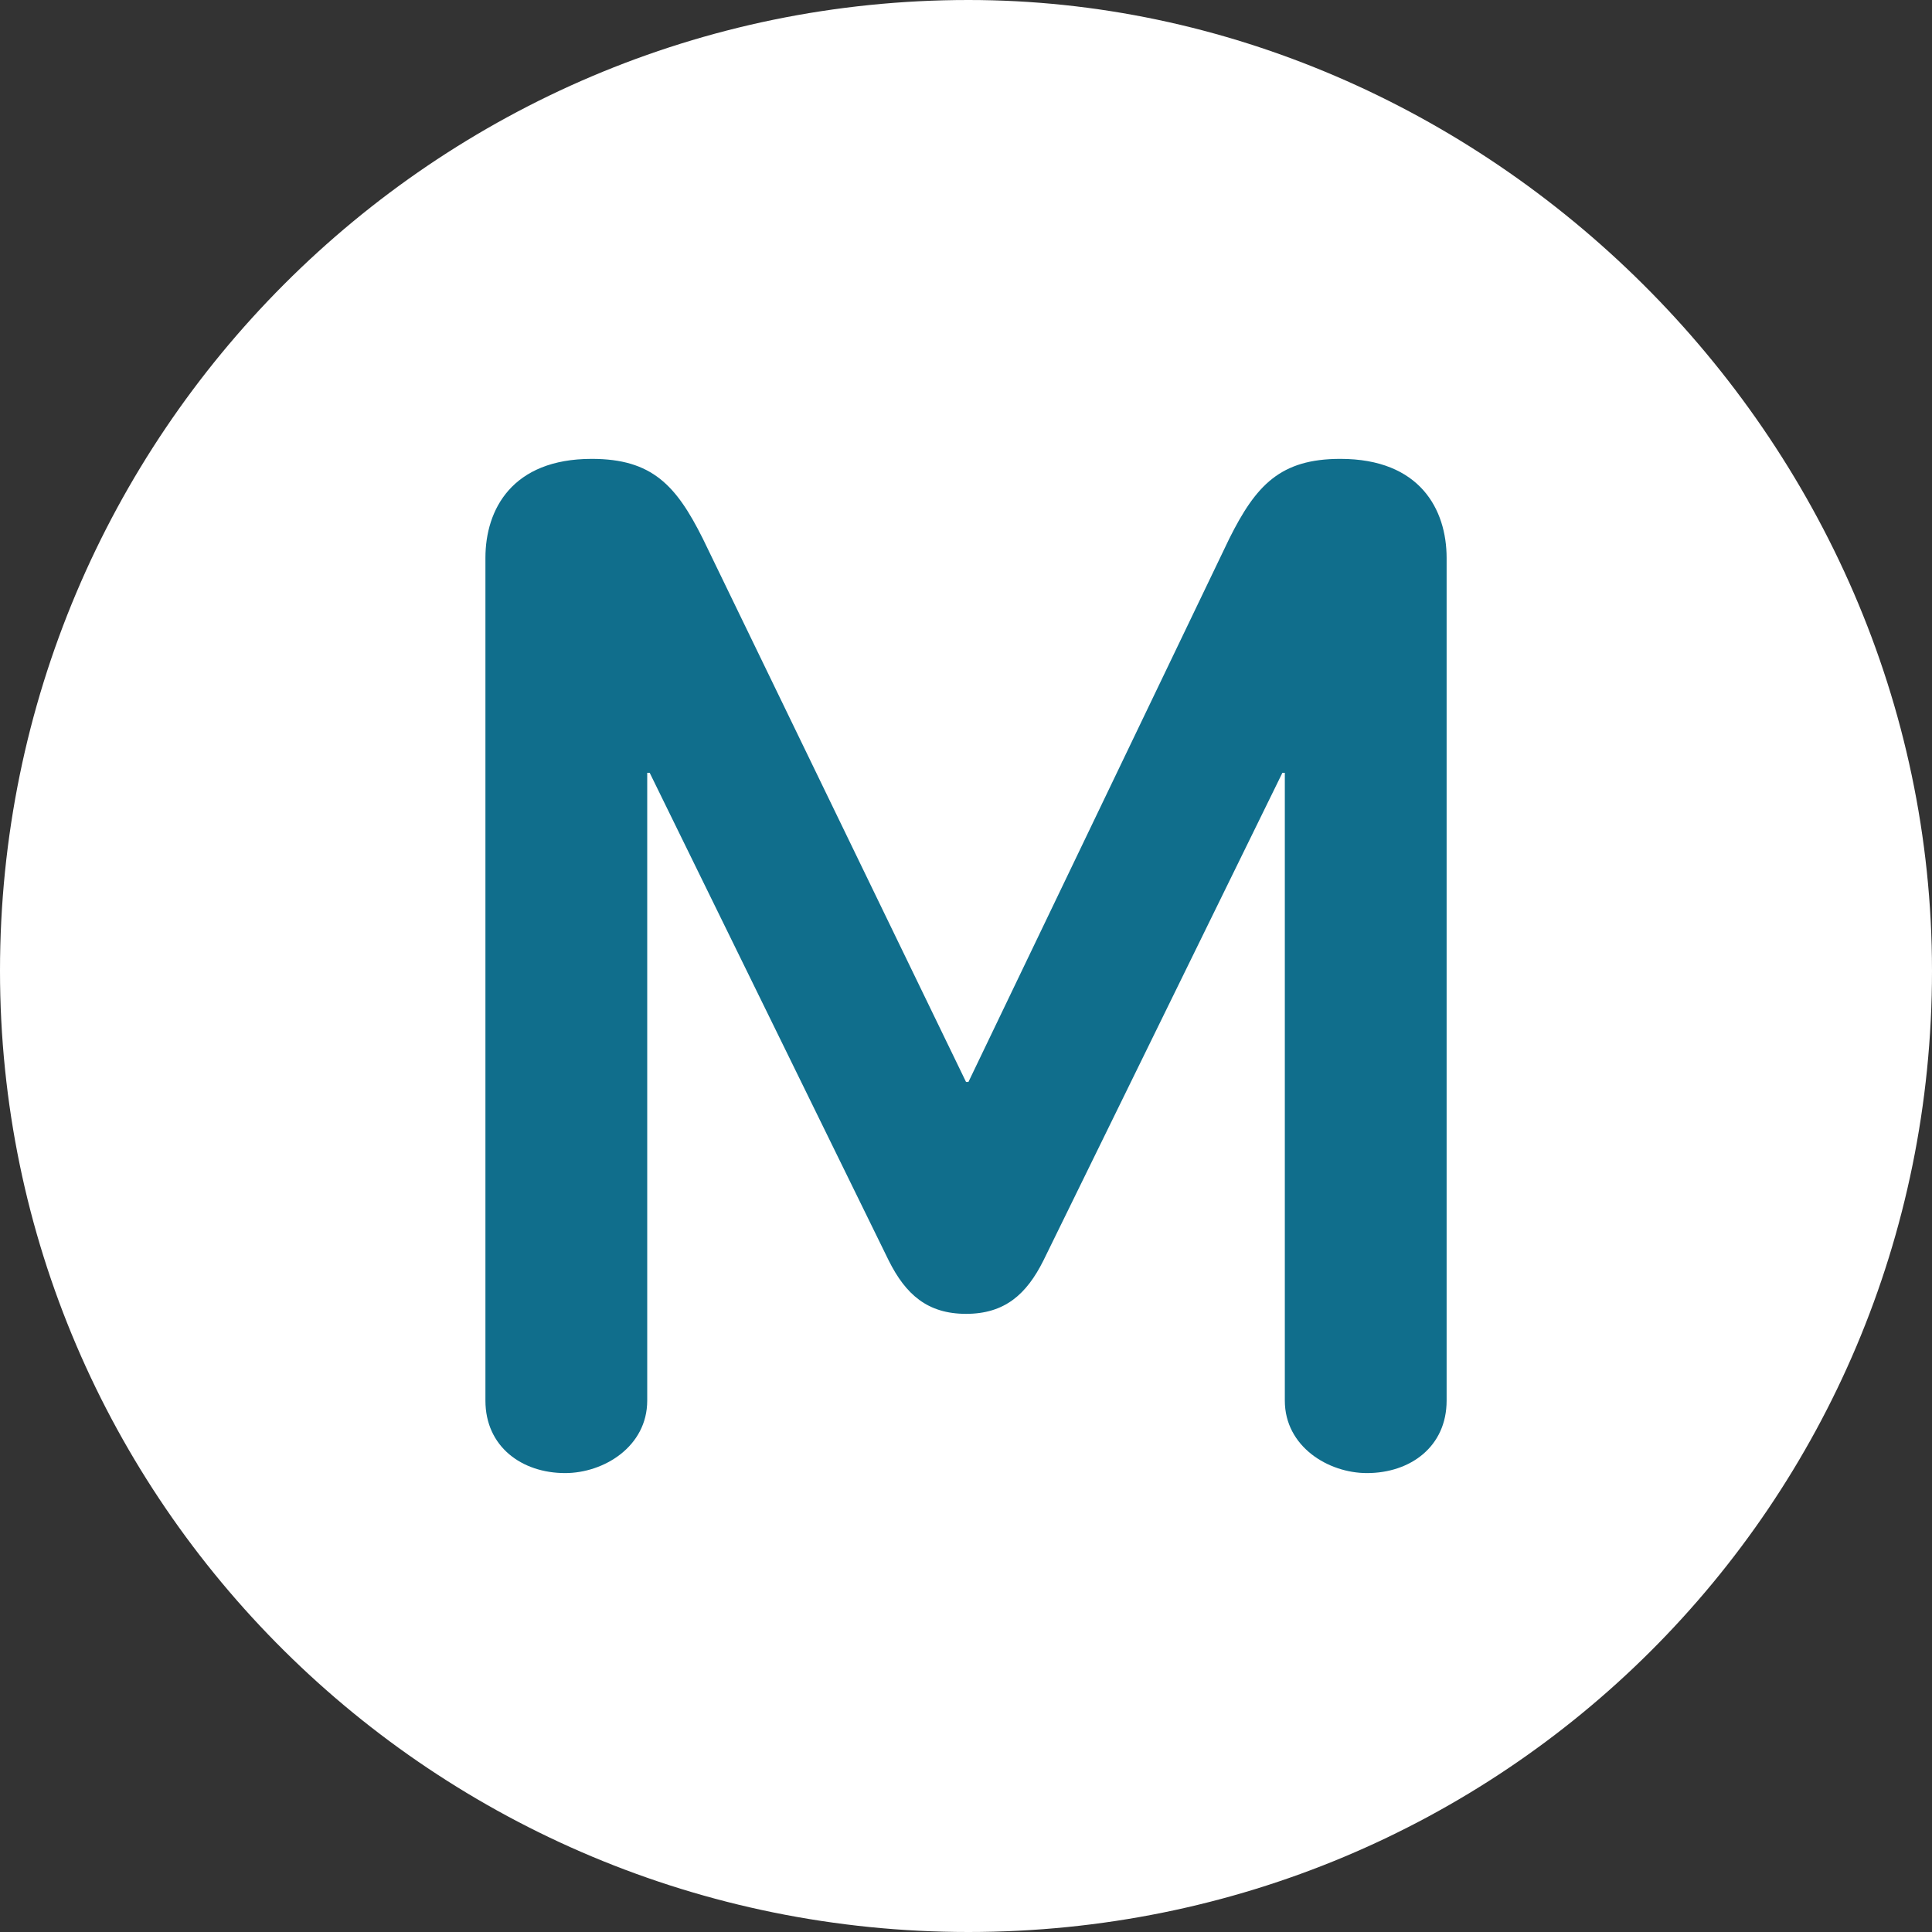
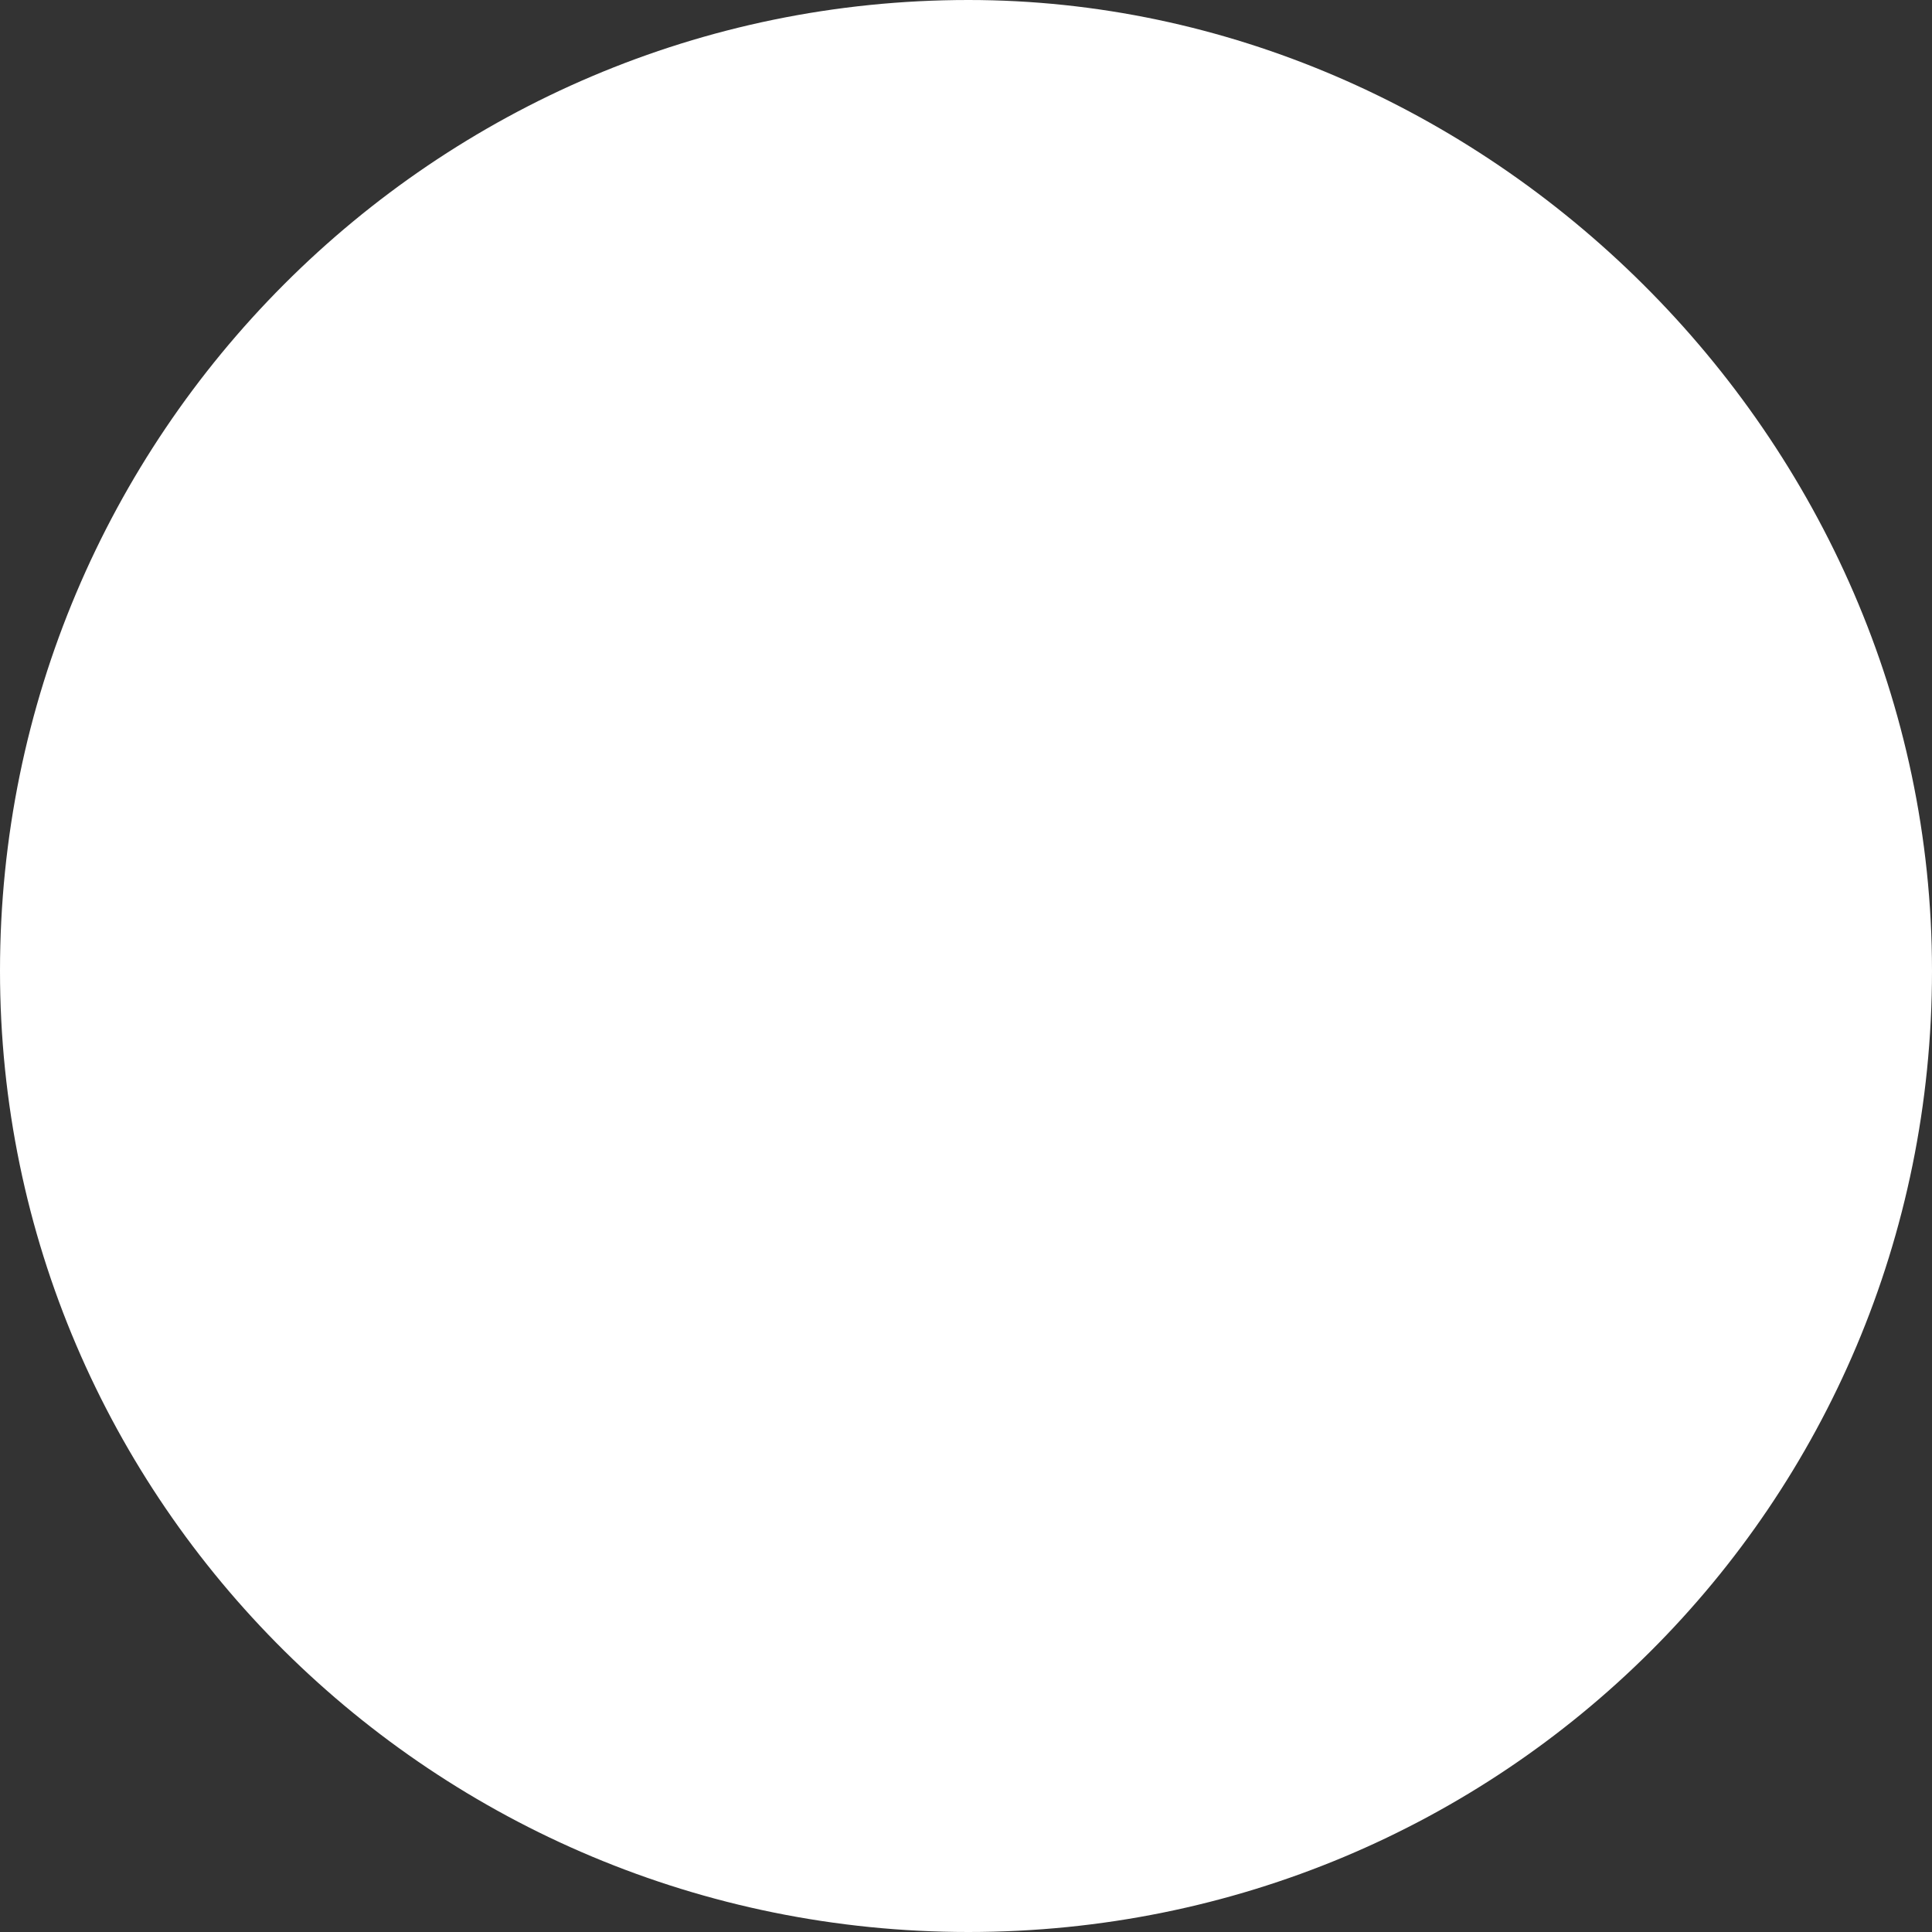
<svg xmlns="http://www.w3.org/2000/svg" width="43" height="43" viewBox="0 0 43 43" fill="none">
  <rect x="0" y="0" width="43" height="43" fill="#333333" stroke="none" />
  <path d="M21.553 0C9.674 0 0 9.674 0 21.607C0 33.431 9.674 43 21.553 43C33.432 43 43 33.484 43 21.607C43 9.674 33.002 0 21.553 0Z" fill="white" />
-   <path d="M29.832 10.213C28.491 10.213 27.951 10.805 27.36 11.988L21.554 24.081H21.501L15.642 11.987C15.05 10.804 14.514 10.213 13.17 10.213C11.396 10.213 10.804 11.341 10.804 12.416V31.173C10.804 32.197 11.612 32.786 12.578 32.786C13.438 32.786 14.405 32.197 14.405 31.173V17.2H14.46L19.781 28.057C20.157 28.809 20.642 29.242 21.502 29.242C22.359 29.242 22.846 28.809 23.222 28.057L28.542 17.2H28.596V31.173C28.596 32.197 29.563 32.786 30.423 32.786C31.391 32.786 32.197 32.197 32.197 31.173V12.416C32.196 11.342 31.607 10.213 29.832 10.213Z" fill="#106E8C" />
</svg>